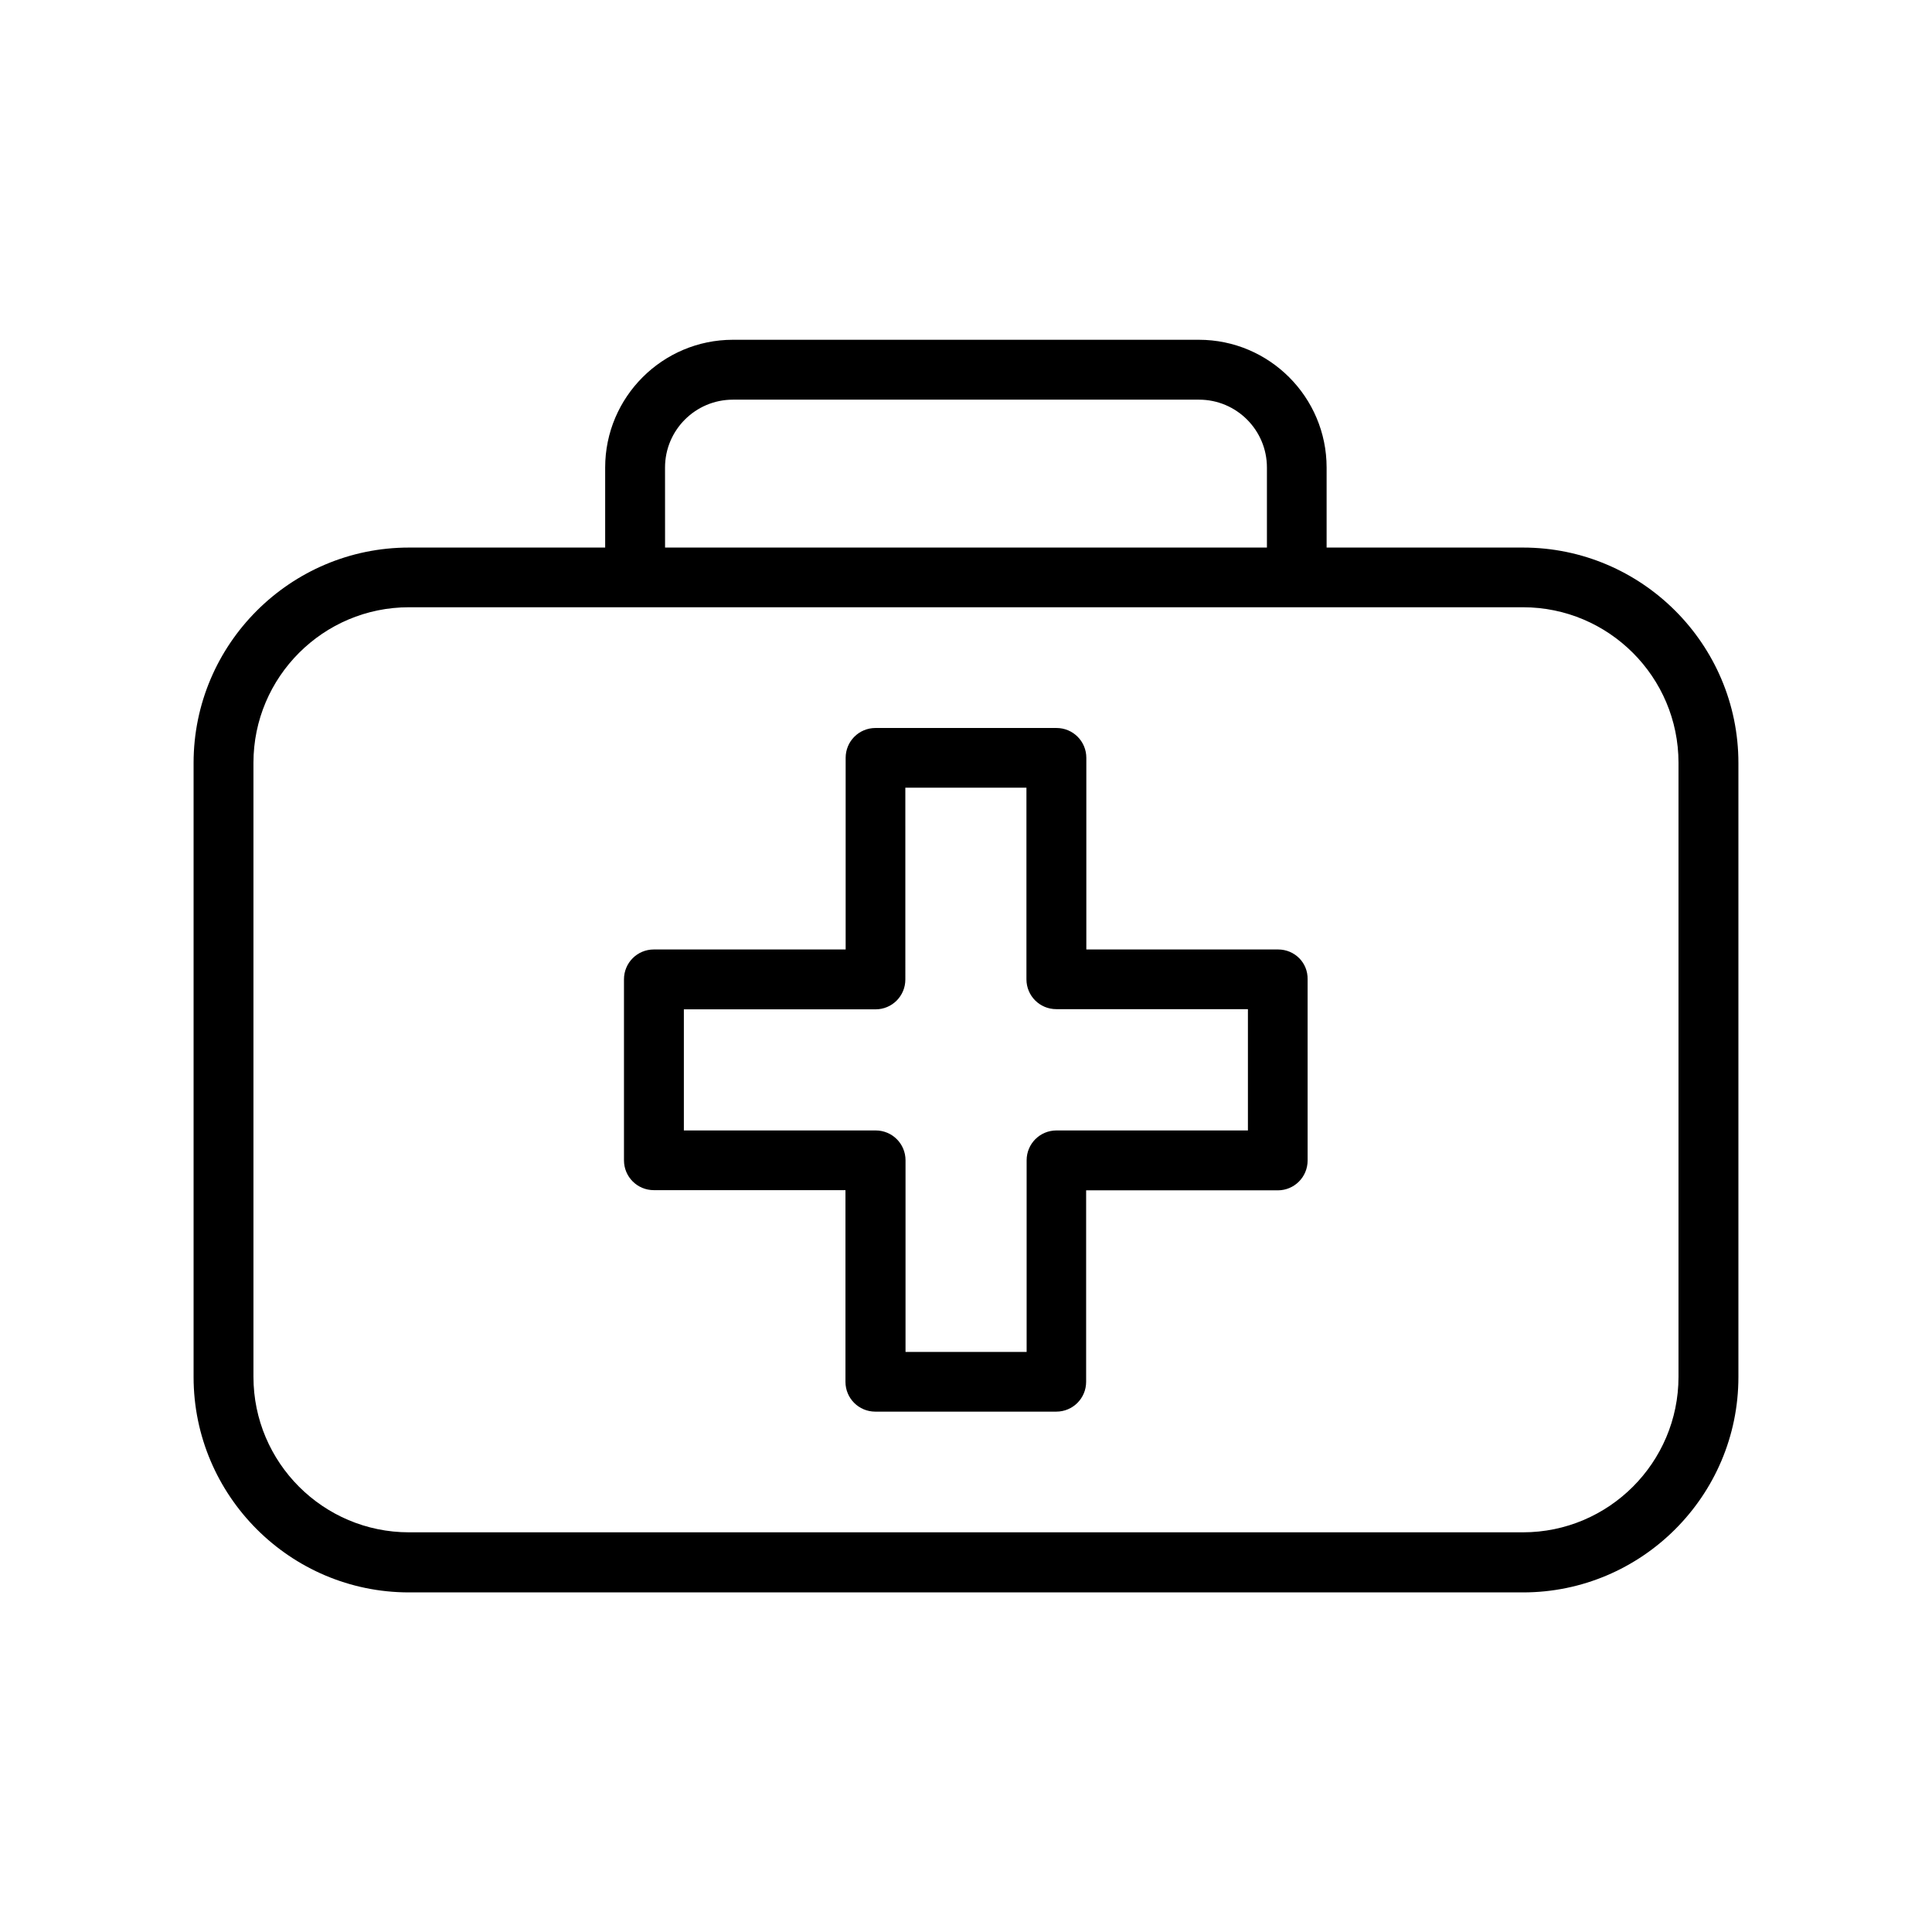
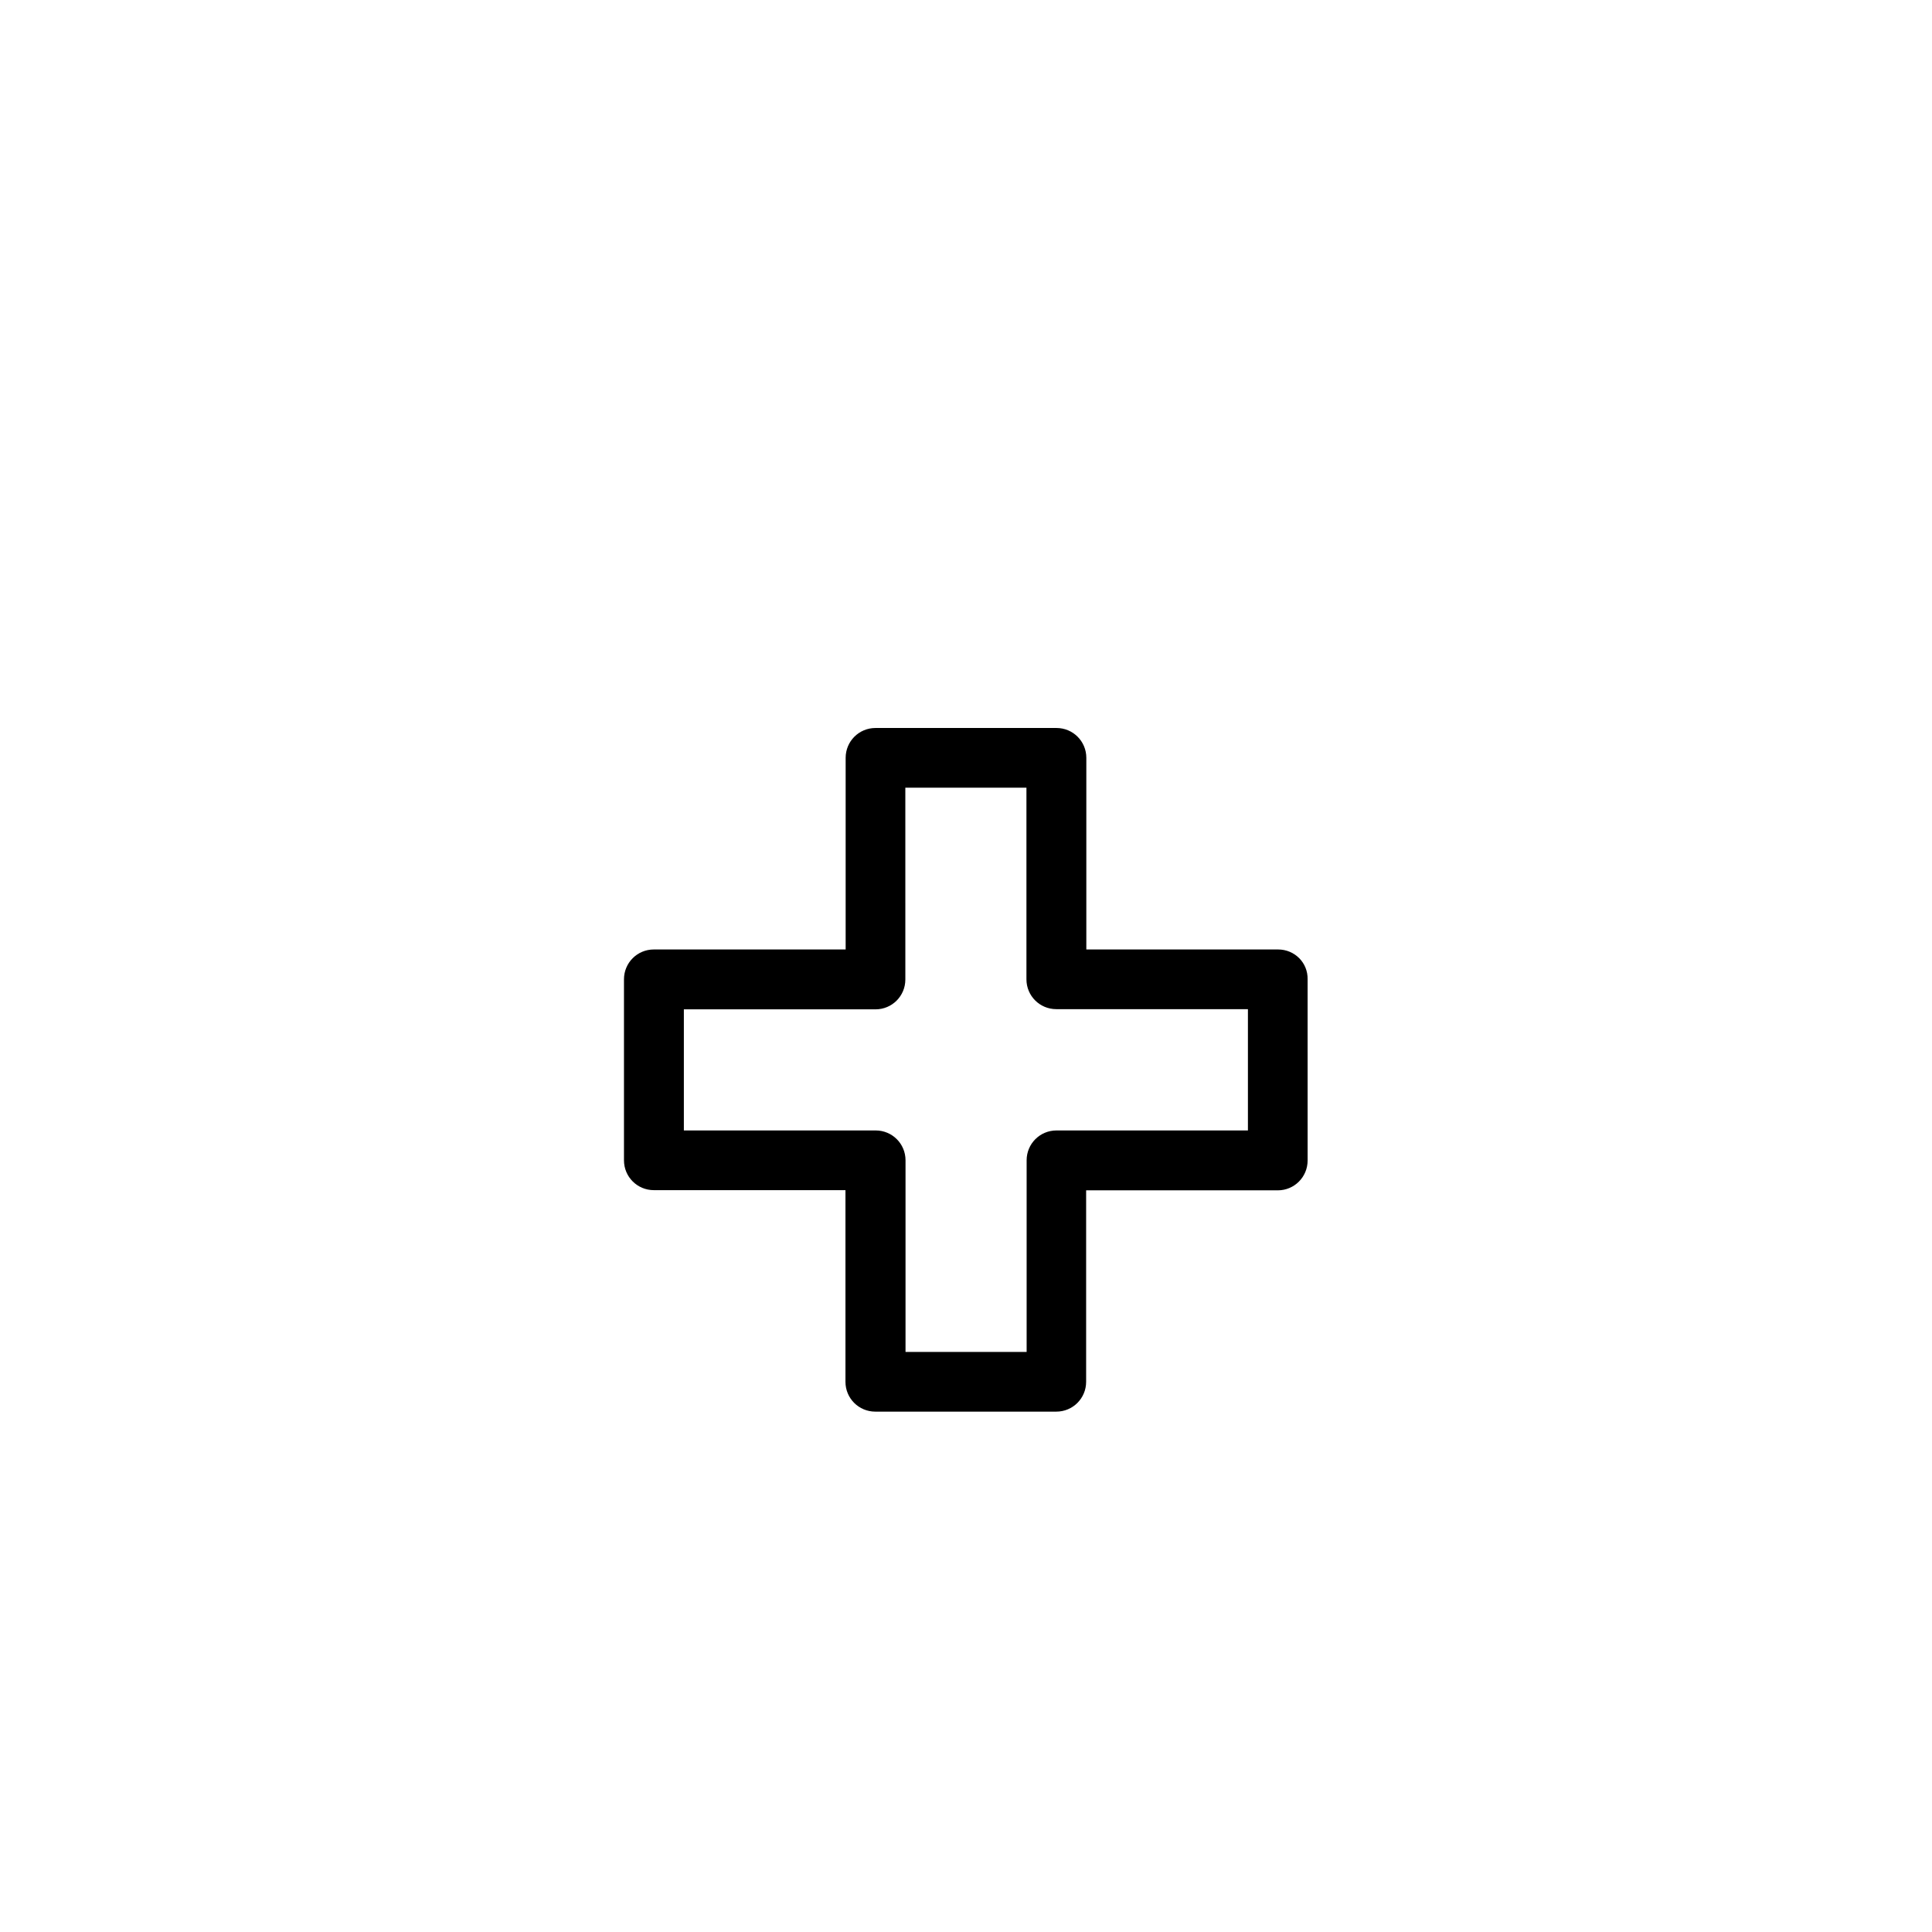
<svg xmlns="http://www.w3.org/2000/svg" fill="#000000" width="800px" height="800px" version="1.1" viewBox="144 144 512 512">
  <g>
-     <path d="m547.61 289.11h-52.043v-21.211c0-18.641-15.164-33.855-33.855-33.855h-123.48c-18.641 0-33.855 15.164-33.855 33.855v21.211h-51.992c-31.438 0-57.082 25.594-57.082 57.082v162.73c0 31.438 25.594 57.082 57.082 57.082h295.23c31.438 0 57.082-25.594 57.082-57.082v-162.73c0-31.488-25.645-57.082-57.082-57.082zm-227.37-21.211c0-9.926 8.062-17.984 17.984-17.984h123.54c9.926 0 17.984 8.062 17.984 17.984v21.211h-159.5zm268.58 240.97c0 22.723-18.488 41.211-41.211 41.211h-295.23c-22.723 0-41.211-18.488-41.211-41.211v-162.73c0-22.723 18.488-41.211 41.211-41.211h295.23c22.723 0 41.211 18.488 41.211 41.211z" />
    <path d="m482.72 395.62h-50.832v-50.785c0-4.383-3.527-7.91-7.91-7.91h-47.961c-4.383 0-7.91 3.527-7.91 7.91v50.785h-50.836c-4.383 0-7.91 3.527-7.91 7.91v47.961c0 4.383 3.527 7.91 7.91 7.91h50.785v50.785c0 4.383 3.527 7.91 7.91 7.91h47.961c4.383 0 7.91-3.527 7.91-7.91v-50.734h50.785c4.383 0 7.91-3.527 7.91-7.91l-0.004-48.016c0.102-4.383-3.426-7.906-7.809-7.906zm-7.957 47.961h-50.785c-4.383 0-7.91 3.527-7.91 7.91v50.785h-32.094v-50.785c0-4.383-3.527-7.91-7.91-7.91h-50.832v-32.094h50.785c4.383 0 7.91-3.527 7.91-7.91l-0.004-50.832h32.094v50.781c0 4.383 3.527 7.91 7.91 7.91h50.785v32.145z" />
  </g>
</svg>